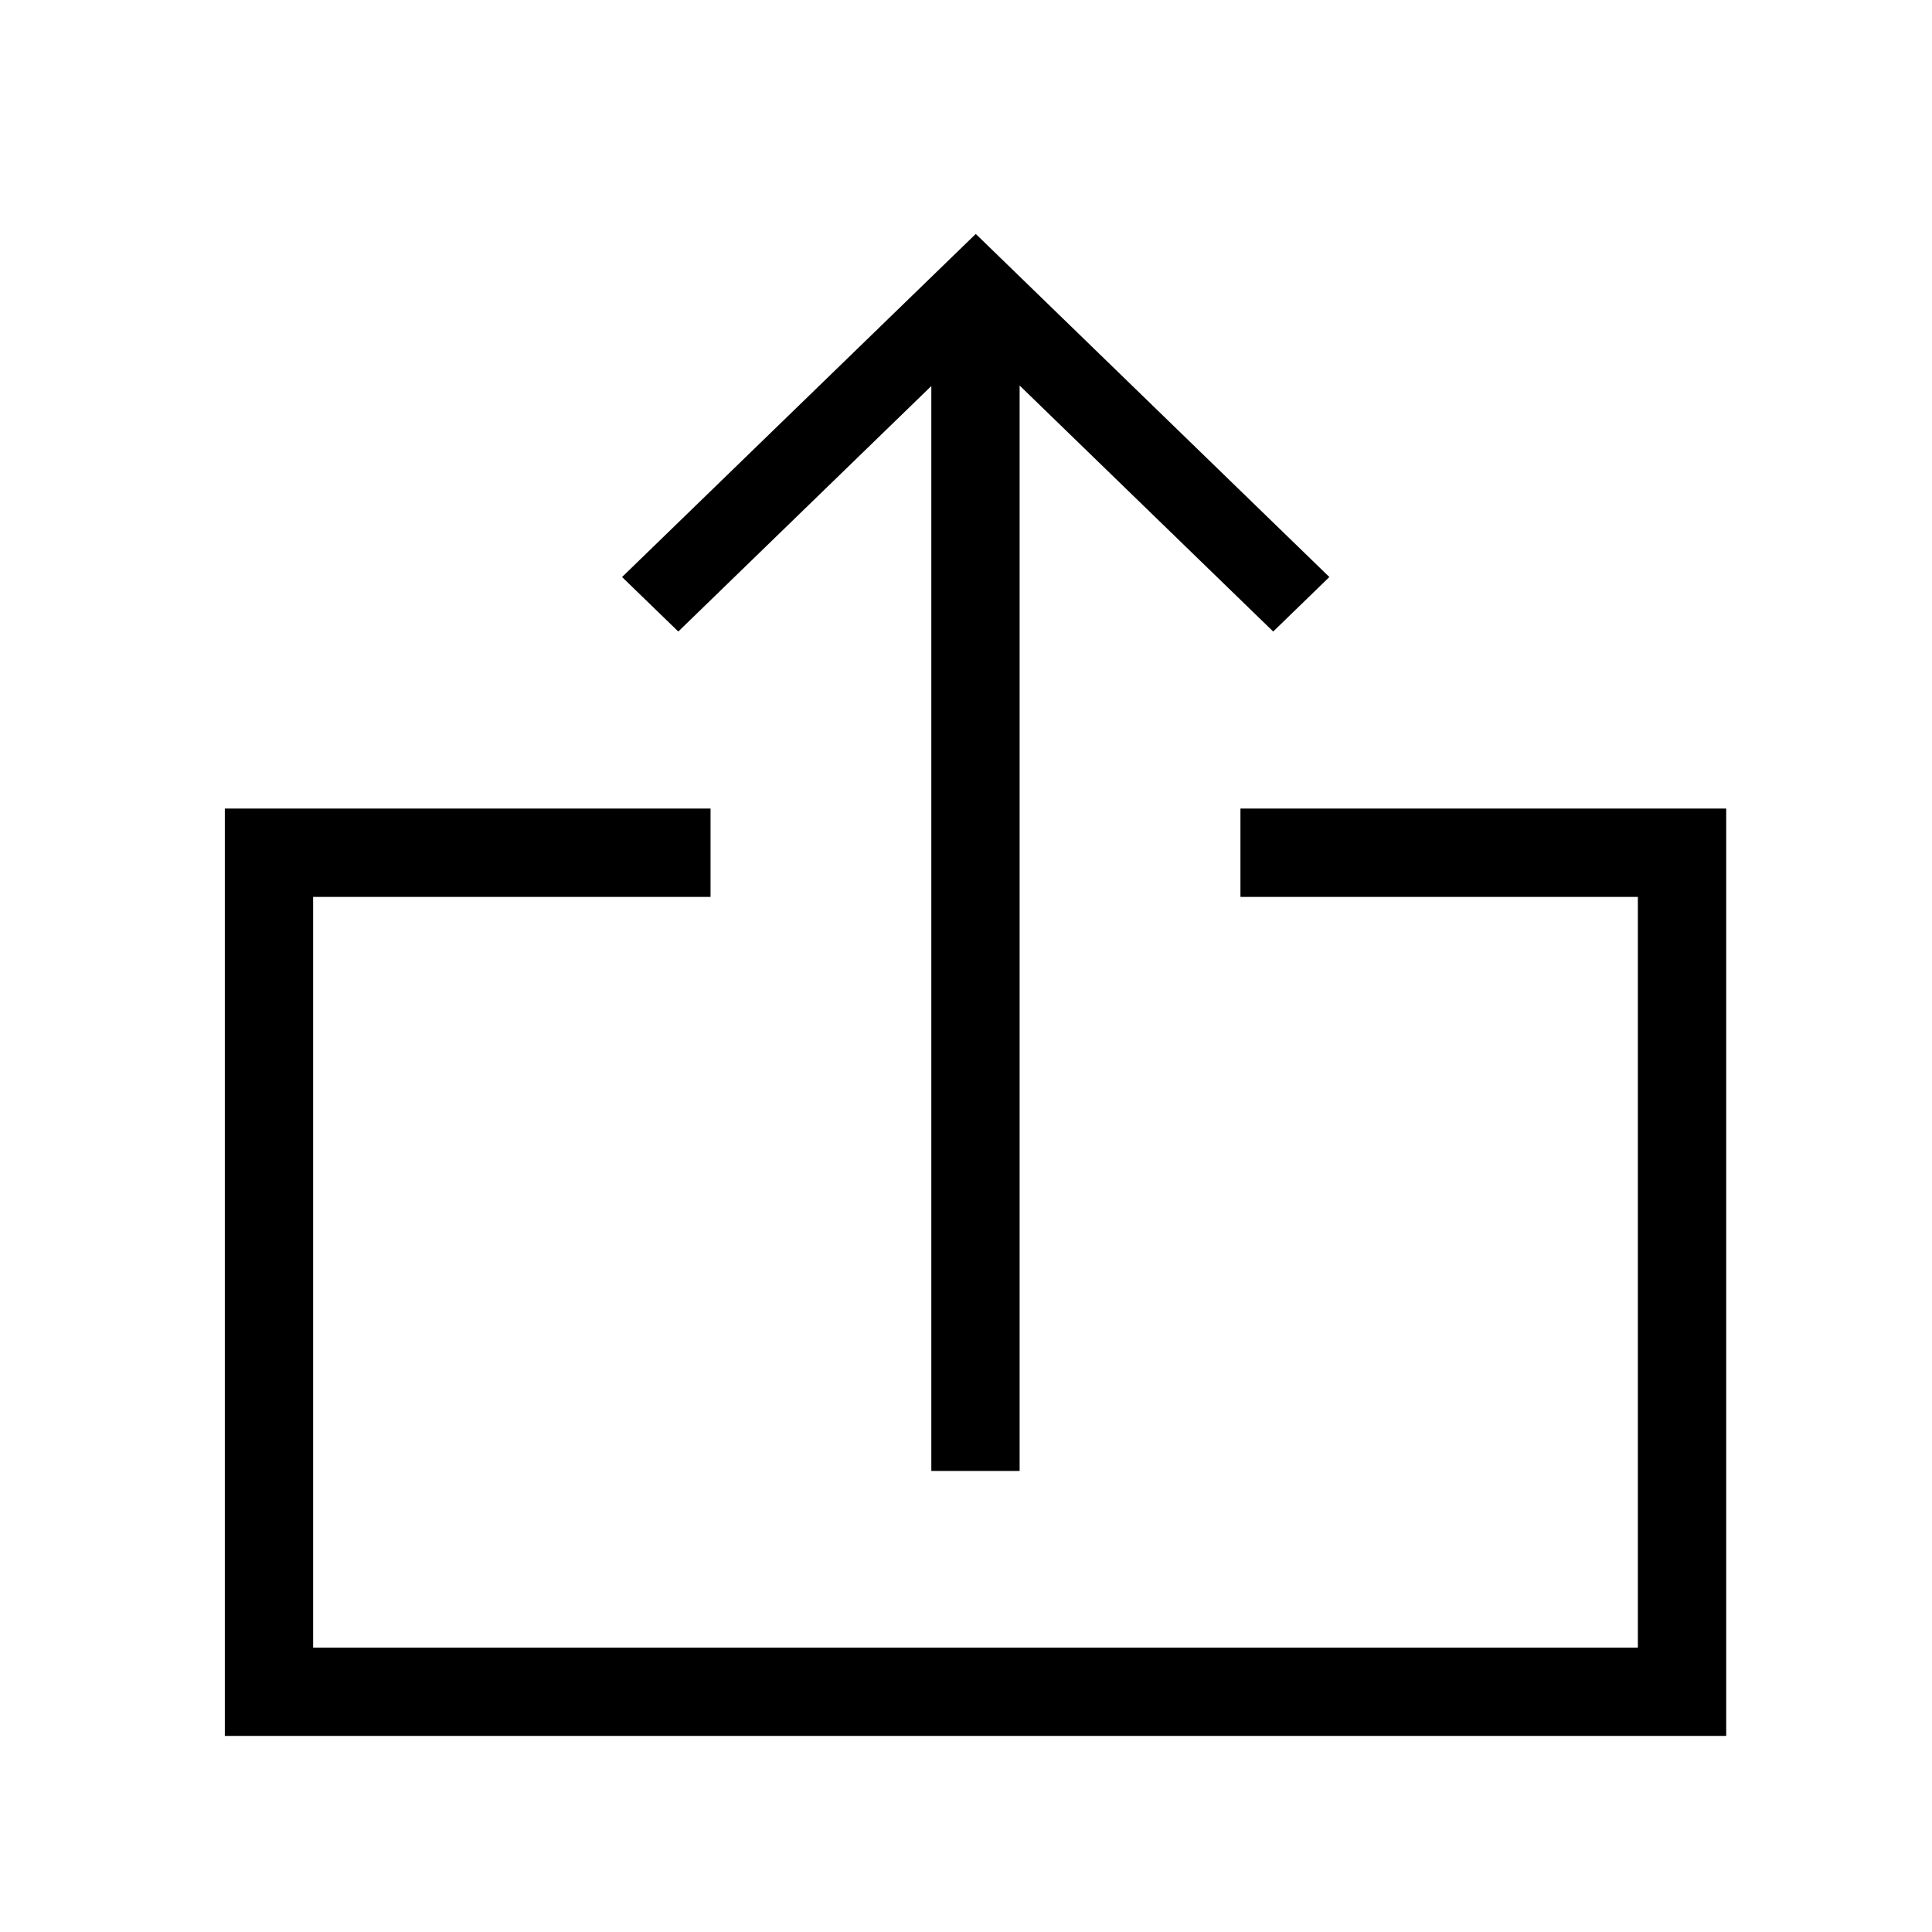
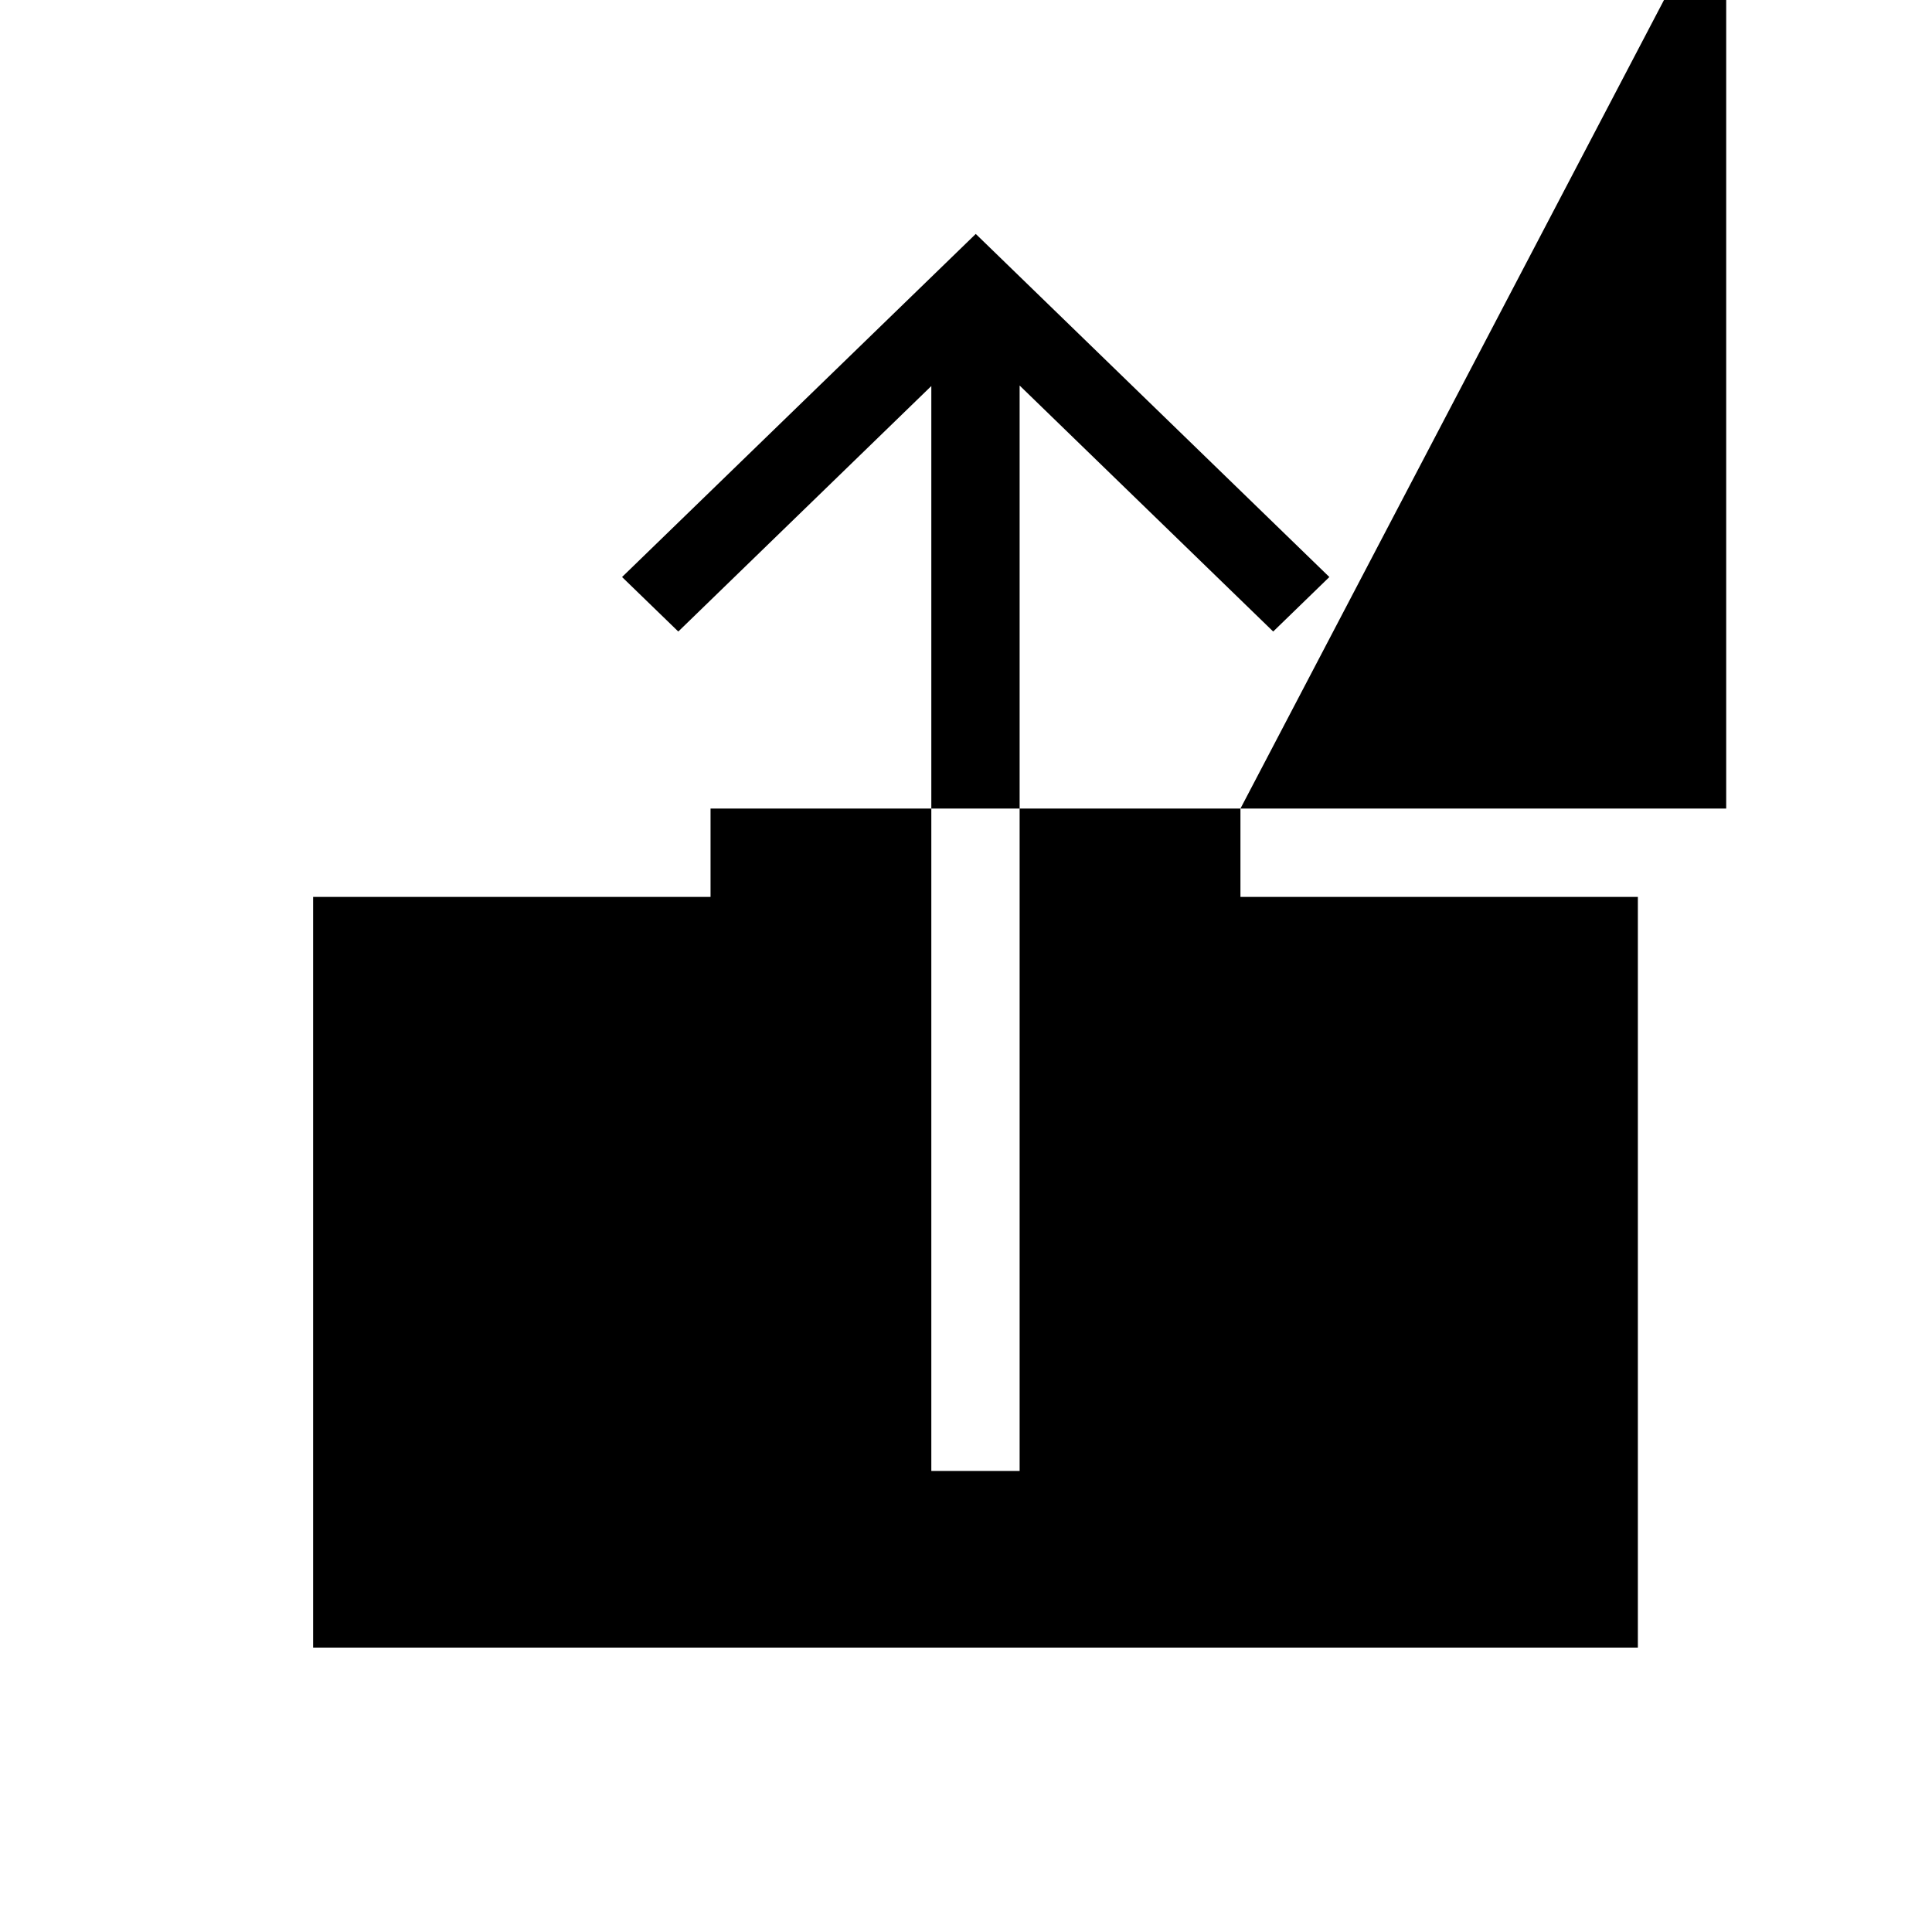
<svg xmlns="http://www.w3.org/2000/svg" fill="#000000" width="800px" height="800px" version="1.1" viewBox="144 144 512 512">
-   <path d="m390.81 246.3v287.52h23.402v-287.65l67.199 65.191 14.883-14.445-93.707-90.922-93.734 90.922 14.902 14.445zm81.922 111.98v23.406h105.32v198.95h-351.07v-198.95h105.32v-23.406h-128.72v245.75h397.88v-245.75z" />
+   <path d="m390.81 246.3v287.52h23.402v-287.65l67.199 65.191 14.883-14.445-93.707-90.922-93.734 90.922 14.902 14.445zm81.922 111.98v23.406h105.32v198.95h-351.07v-198.95h105.32v-23.406h-128.72h397.88v-245.75z" />
</svg>